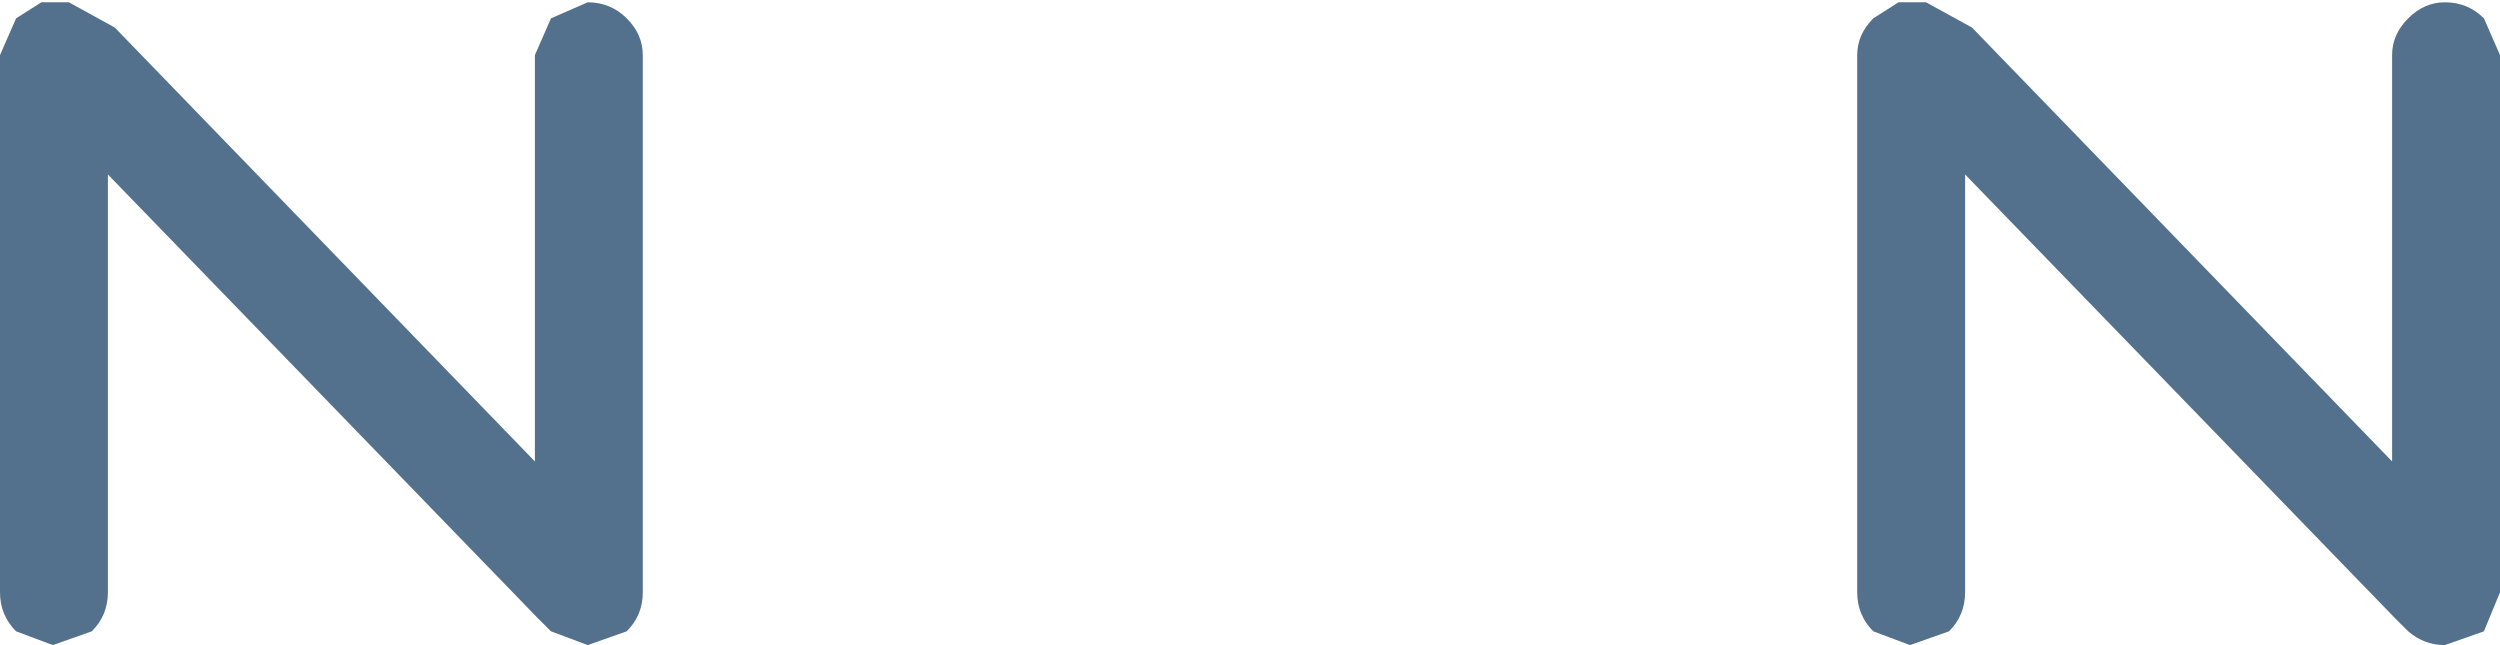
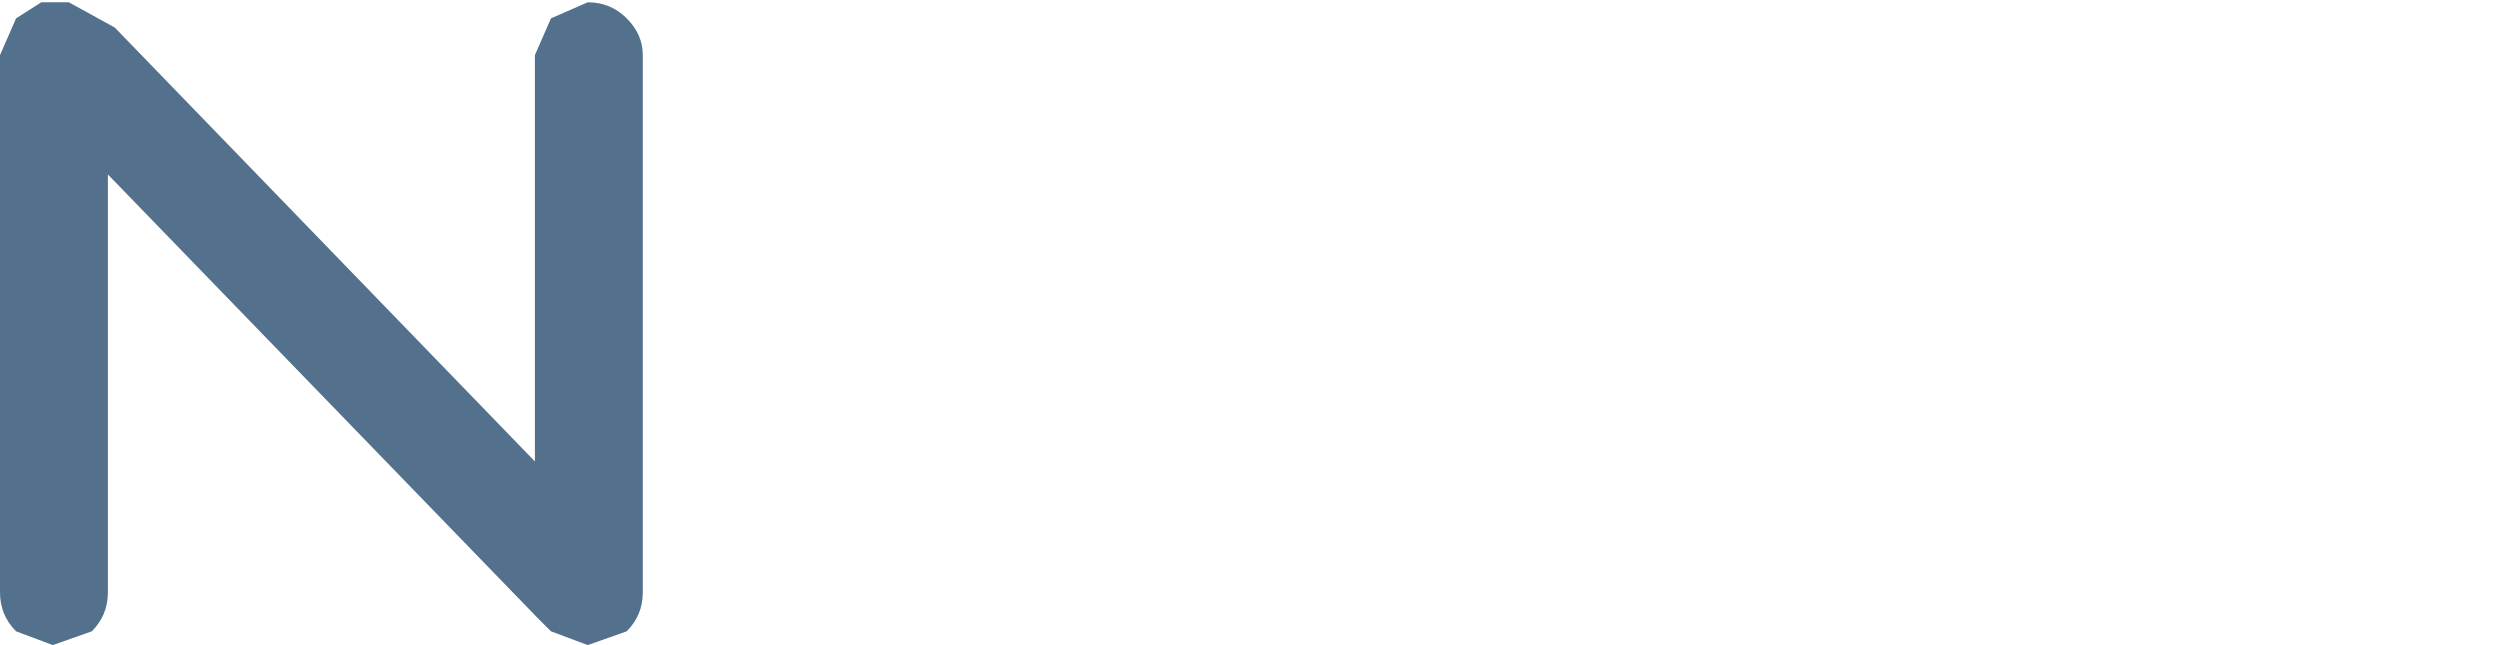
<svg xmlns="http://www.w3.org/2000/svg" height="14.05px" width="54.45px">
  <g transform="matrix(1.0, 0.0, 0.0, 1.0, 31.85, 3.3)">
-     <path d="M9.5 -3.25 L10.1 -3.25 11.1 -2.7 20.25 6.75 20.25 -2.1 Q20.25 -2.55 20.6 -2.9 20.95 -3.25 21.4 -3.25 21.9 -3.25 22.25 -2.9 L22.6 -2.1 22.6 9.6 22.25 10.45 21.4 10.75 Q20.95 10.75 20.6 10.45 L20.3 10.15 10.95 0.5 10.95 9.6 Q10.95 10.1 10.6 10.45 L9.75 10.75 8.95 10.45 Q8.6 10.1 8.6 9.6 L8.6 -2.1 Q8.6 -2.55 8.95 -2.9 L9.5 -3.25" fill="#53718c" fill-rule="evenodd" stroke="none" />
    <path d="M-30.95 -3.25 L-30.35 -3.25 -29.35 -2.7 -20.2 6.75 -20.2 -2.1 -19.85 -2.9 -19.05 -3.25 Q-18.55 -3.25 -18.2 -2.9 -17.85 -2.55 -17.85 -2.1 L-17.85 9.6 Q-17.85 10.1 -18.2 10.45 L-19.05 10.75 -19.85 10.45 -20.15 10.15 -29.5 0.5 -29.5 9.6 Q-29.5 10.1 -29.85 10.45 L-30.7 10.75 -31.5 10.45 Q-31.85 10.1 -31.85 9.6 L-31.85 -2.1 -31.5 -2.9 -30.95 -3.25" fill="#53718c" fill-rule="evenodd" stroke="none" />
  </g>
</svg>